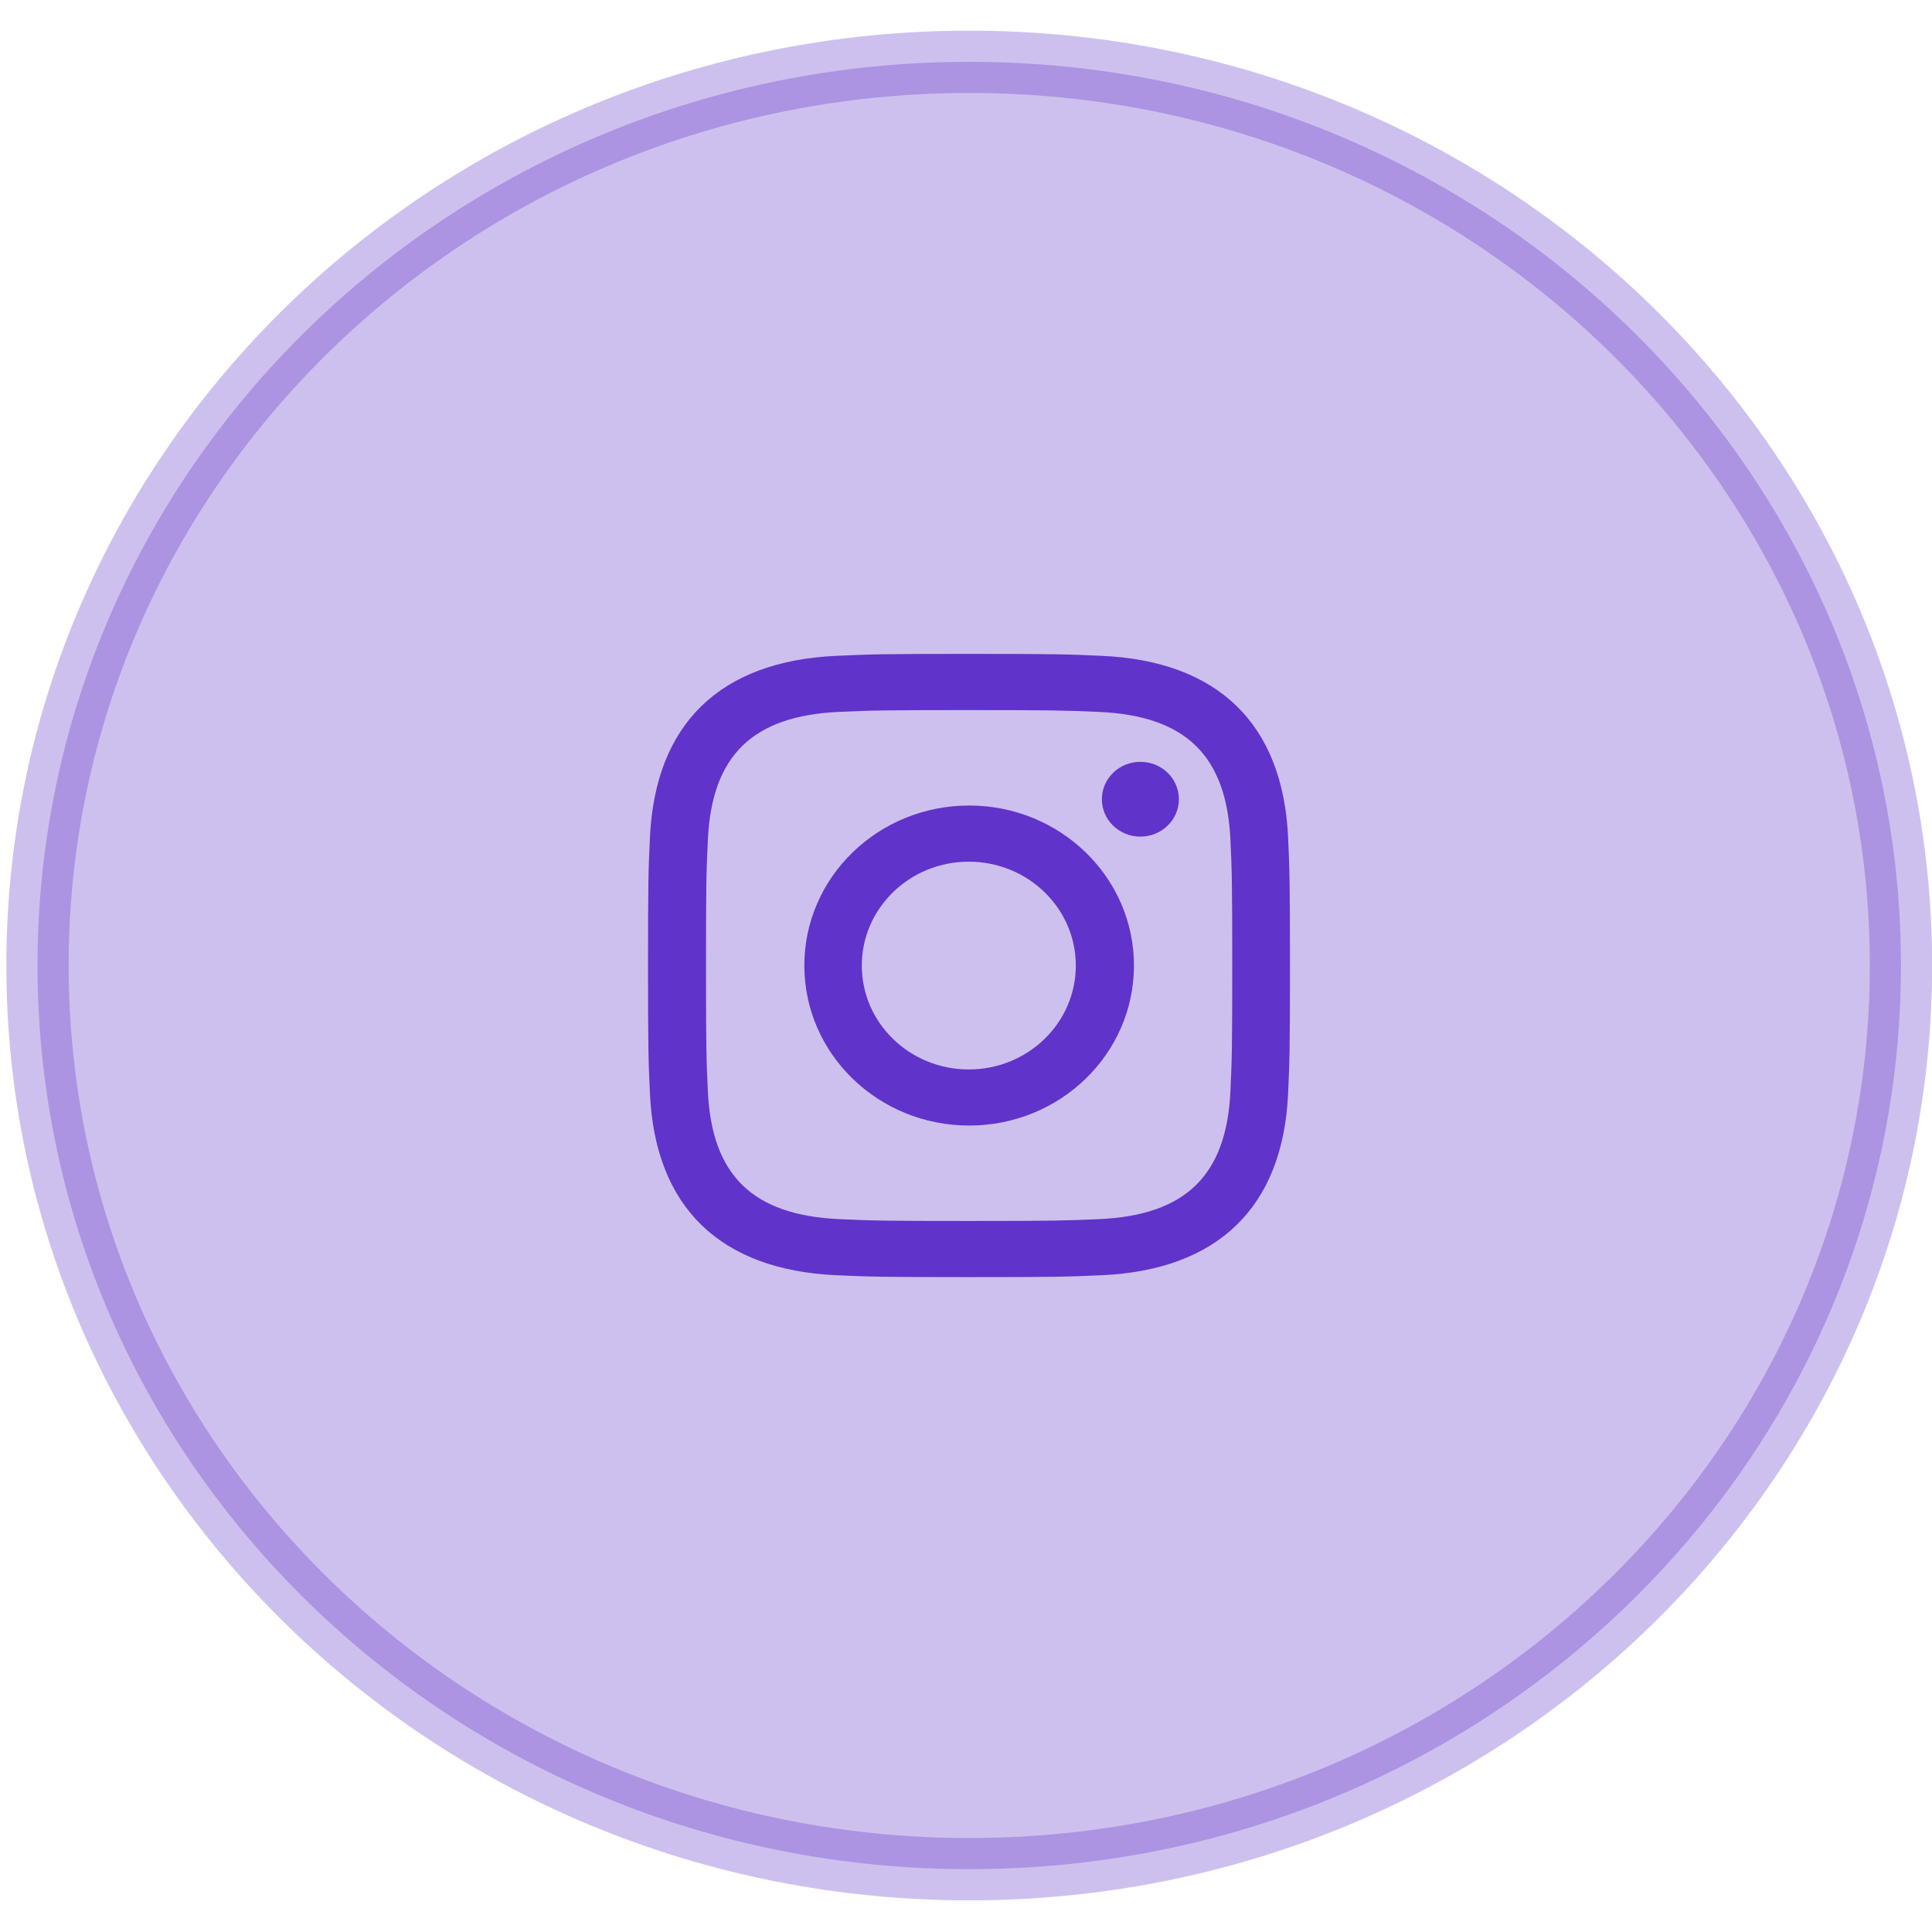
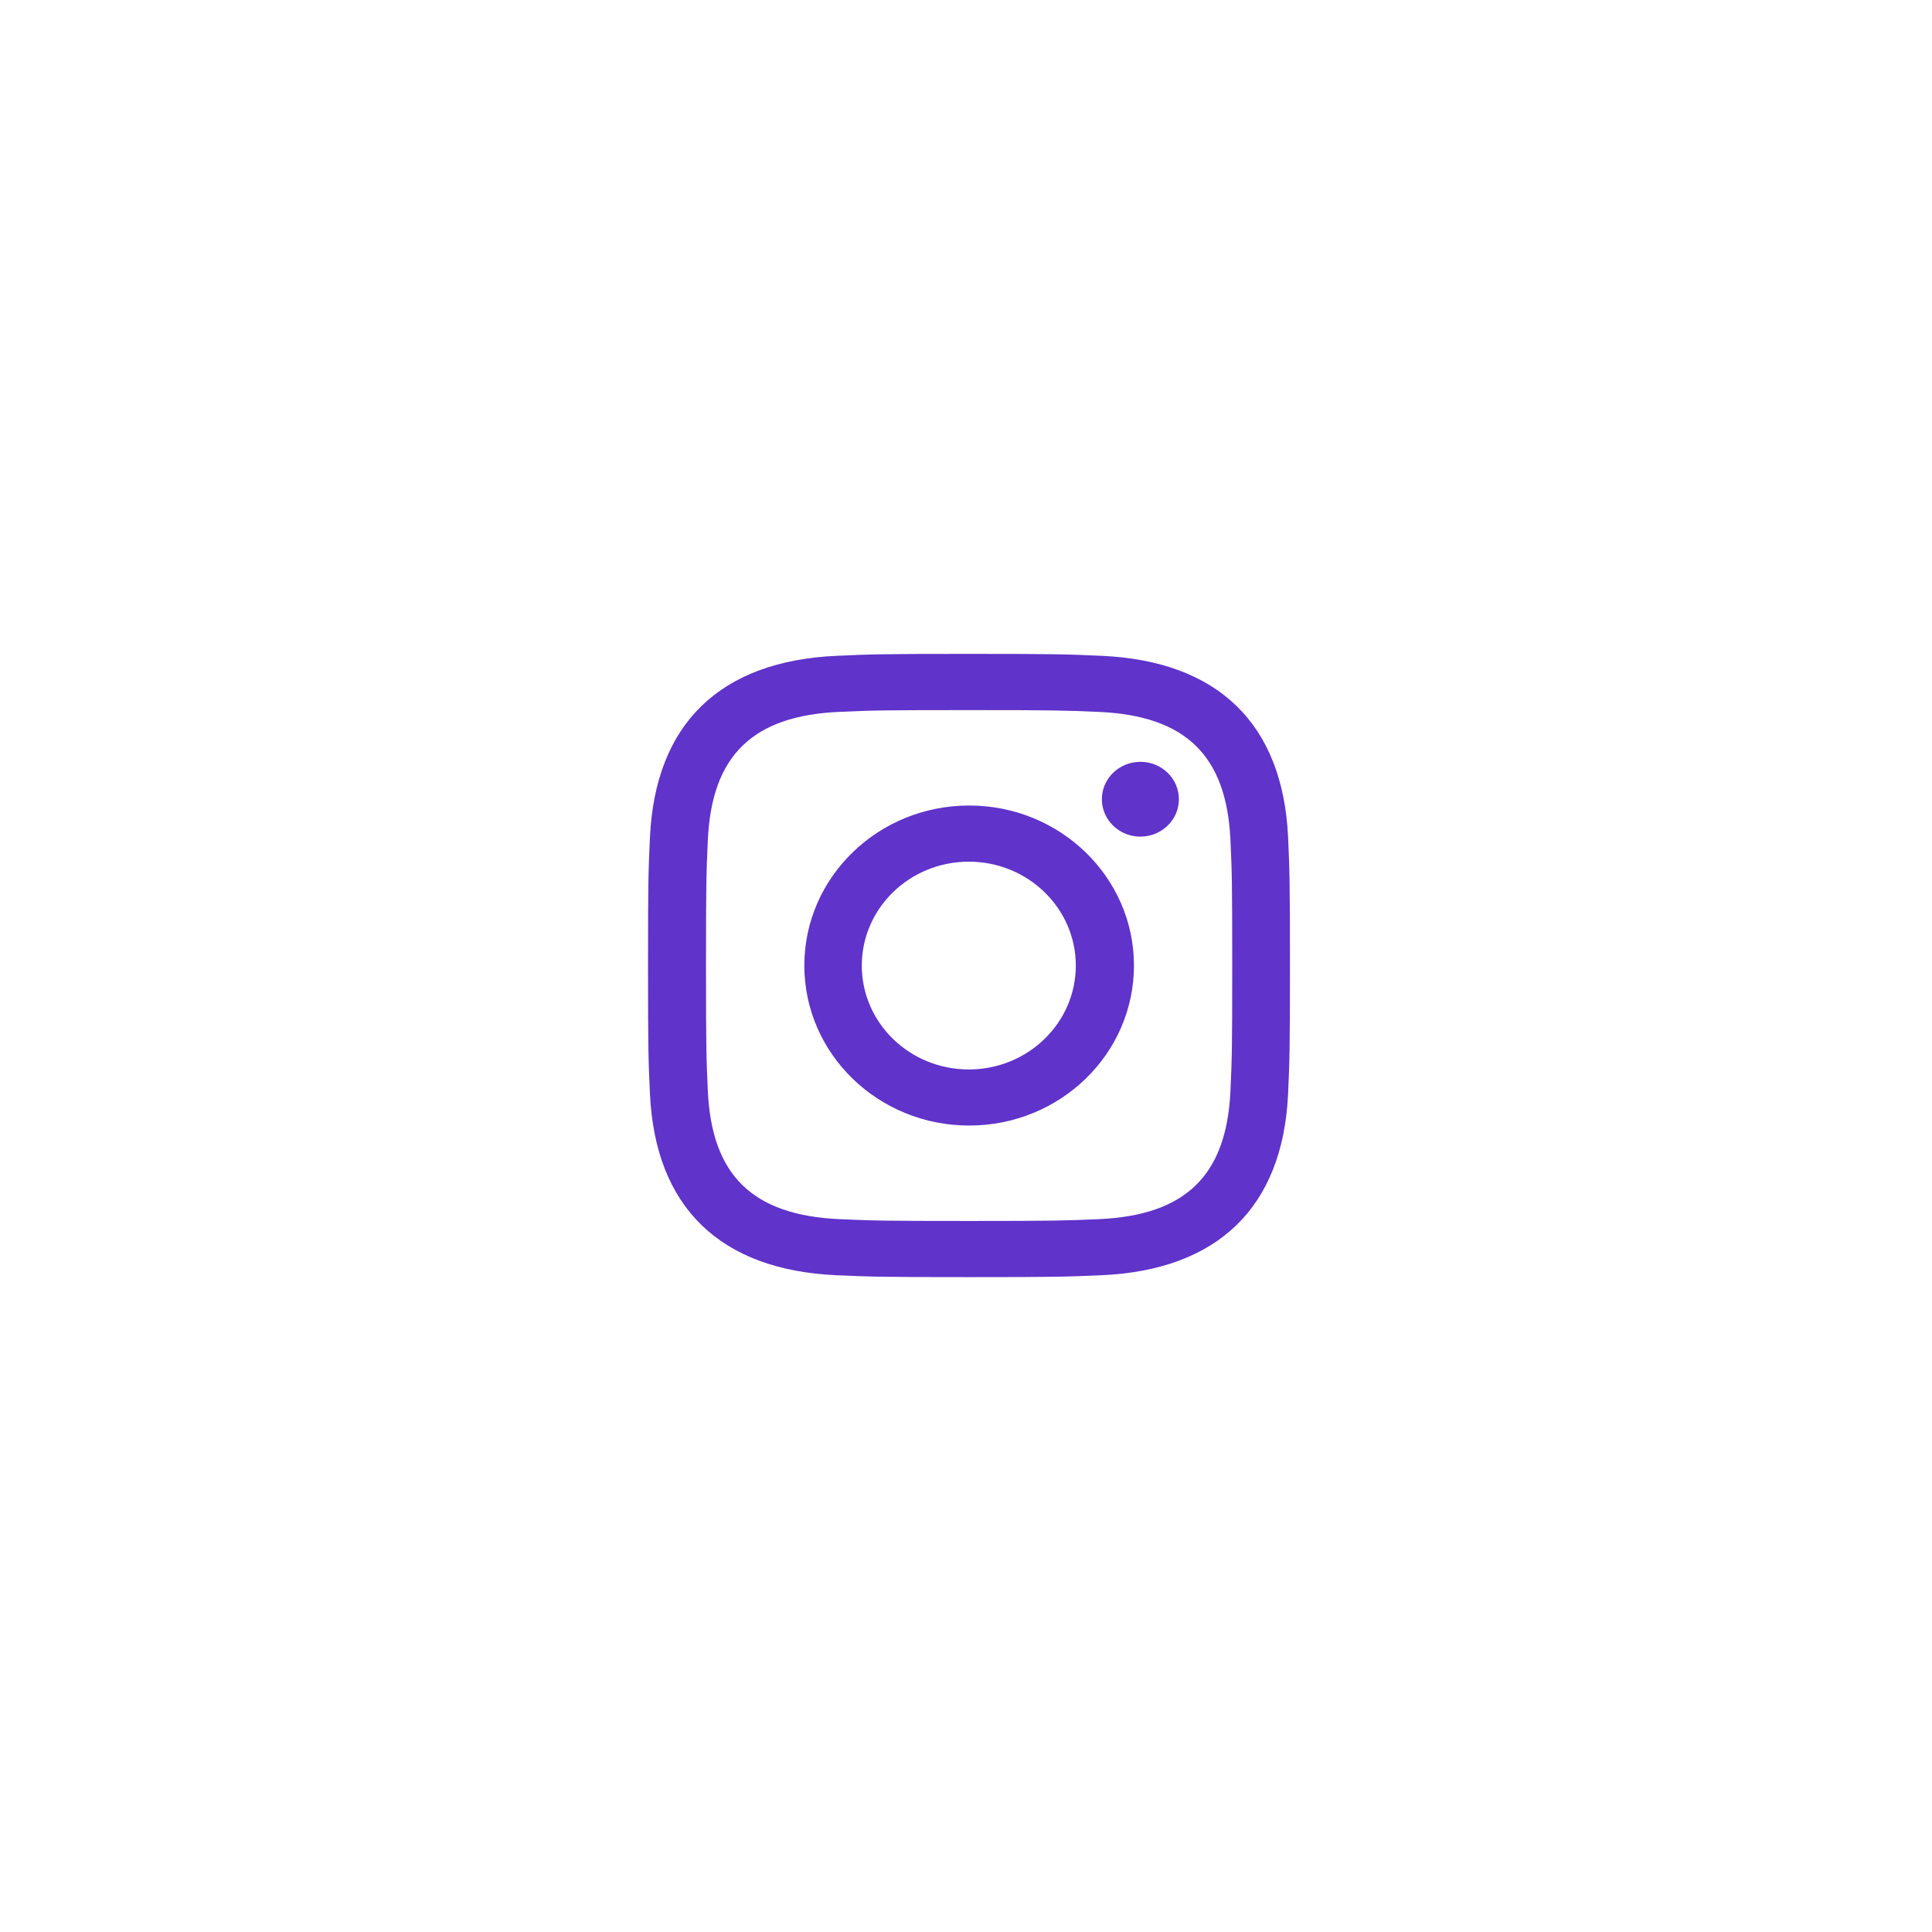
<svg xmlns="http://www.w3.org/2000/svg" width="31" height="31" viewBox="0 0 31 31" fill="none">
-   <path opacity="0.305" d="M30.502 15.492C30.502 23.486 23.822 29.992 15.552 29.992C7.281 29.992 0.602 23.486 0.602 15.492C0.602 7.498 7.281 0.992 15.552 0.992C23.822 0.992 30.502 7.498 30.502 15.492Z" fill="#6033CA" stroke="#6033CA" />
  <path fill-rule="evenodd" clip-rule="evenodd" d="M15.548 10.492C14.149 10.492 13.975 10.498 13.425 10.523C11.554 10.606 10.515 11.614 10.429 13.431C10.404 13.965 10.398 14.135 10.398 15.492C10.398 16.851 10.404 17.02 10.429 17.554C10.515 19.37 11.554 20.379 13.425 20.462C13.975 20.486 14.149 20.492 15.548 20.492C16.948 20.492 17.123 20.486 17.673 20.462C19.541 20.379 20.583 19.371 20.668 17.554C20.692 17.02 20.698 16.851 20.698 15.492C20.698 14.135 20.692 13.965 20.668 13.431C20.583 11.616 19.544 10.605 17.673 10.523C17.123 10.498 16.948 10.492 15.548 10.492ZM15.55 11.394C16.925 11.394 17.088 11.399 17.632 11.423C19.028 11.484 19.679 12.127 19.743 13.472C19.767 13.999 19.772 14.157 19.772 15.492C19.772 16.827 19.767 16.985 19.743 17.512C19.679 18.856 19.029 19.5 17.632 19.562C17.088 19.585 16.926 19.591 15.55 19.591C14.175 19.591 14.012 19.586 13.47 19.562C12.071 19.499 11.422 18.854 11.358 17.512C11.334 16.985 11.328 16.827 11.328 15.492C11.328 14.157 11.334 13.999 11.358 13.472C11.422 12.126 12.072 11.484 13.47 11.422C14.012 11.398 14.175 11.394 15.55 11.394ZM12.906 15.492C12.906 14.074 14.091 12.925 15.551 12.925C17.011 12.925 18.195 14.075 18.195 15.492C18.195 16.911 17.011 18.06 15.551 18.06C14.091 18.06 12.906 16.911 12.906 15.492ZM15.545 17.16C14.596 17.16 13.828 16.414 13.828 15.493C13.828 14.573 14.596 13.826 15.545 13.826C16.492 13.826 17.262 14.572 17.262 15.493C17.262 16.414 16.492 17.16 15.545 17.16ZM17.68 12.824C17.68 12.492 17.957 12.224 18.298 12.224C18.64 12.224 18.916 12.492 18.916 12.824C18.916 13.155 18.639 13.424 18.298 13.424C17.956 13.424 17.68 13.155 17.68 12.824Z" fill="#6033CA" />
</svg>